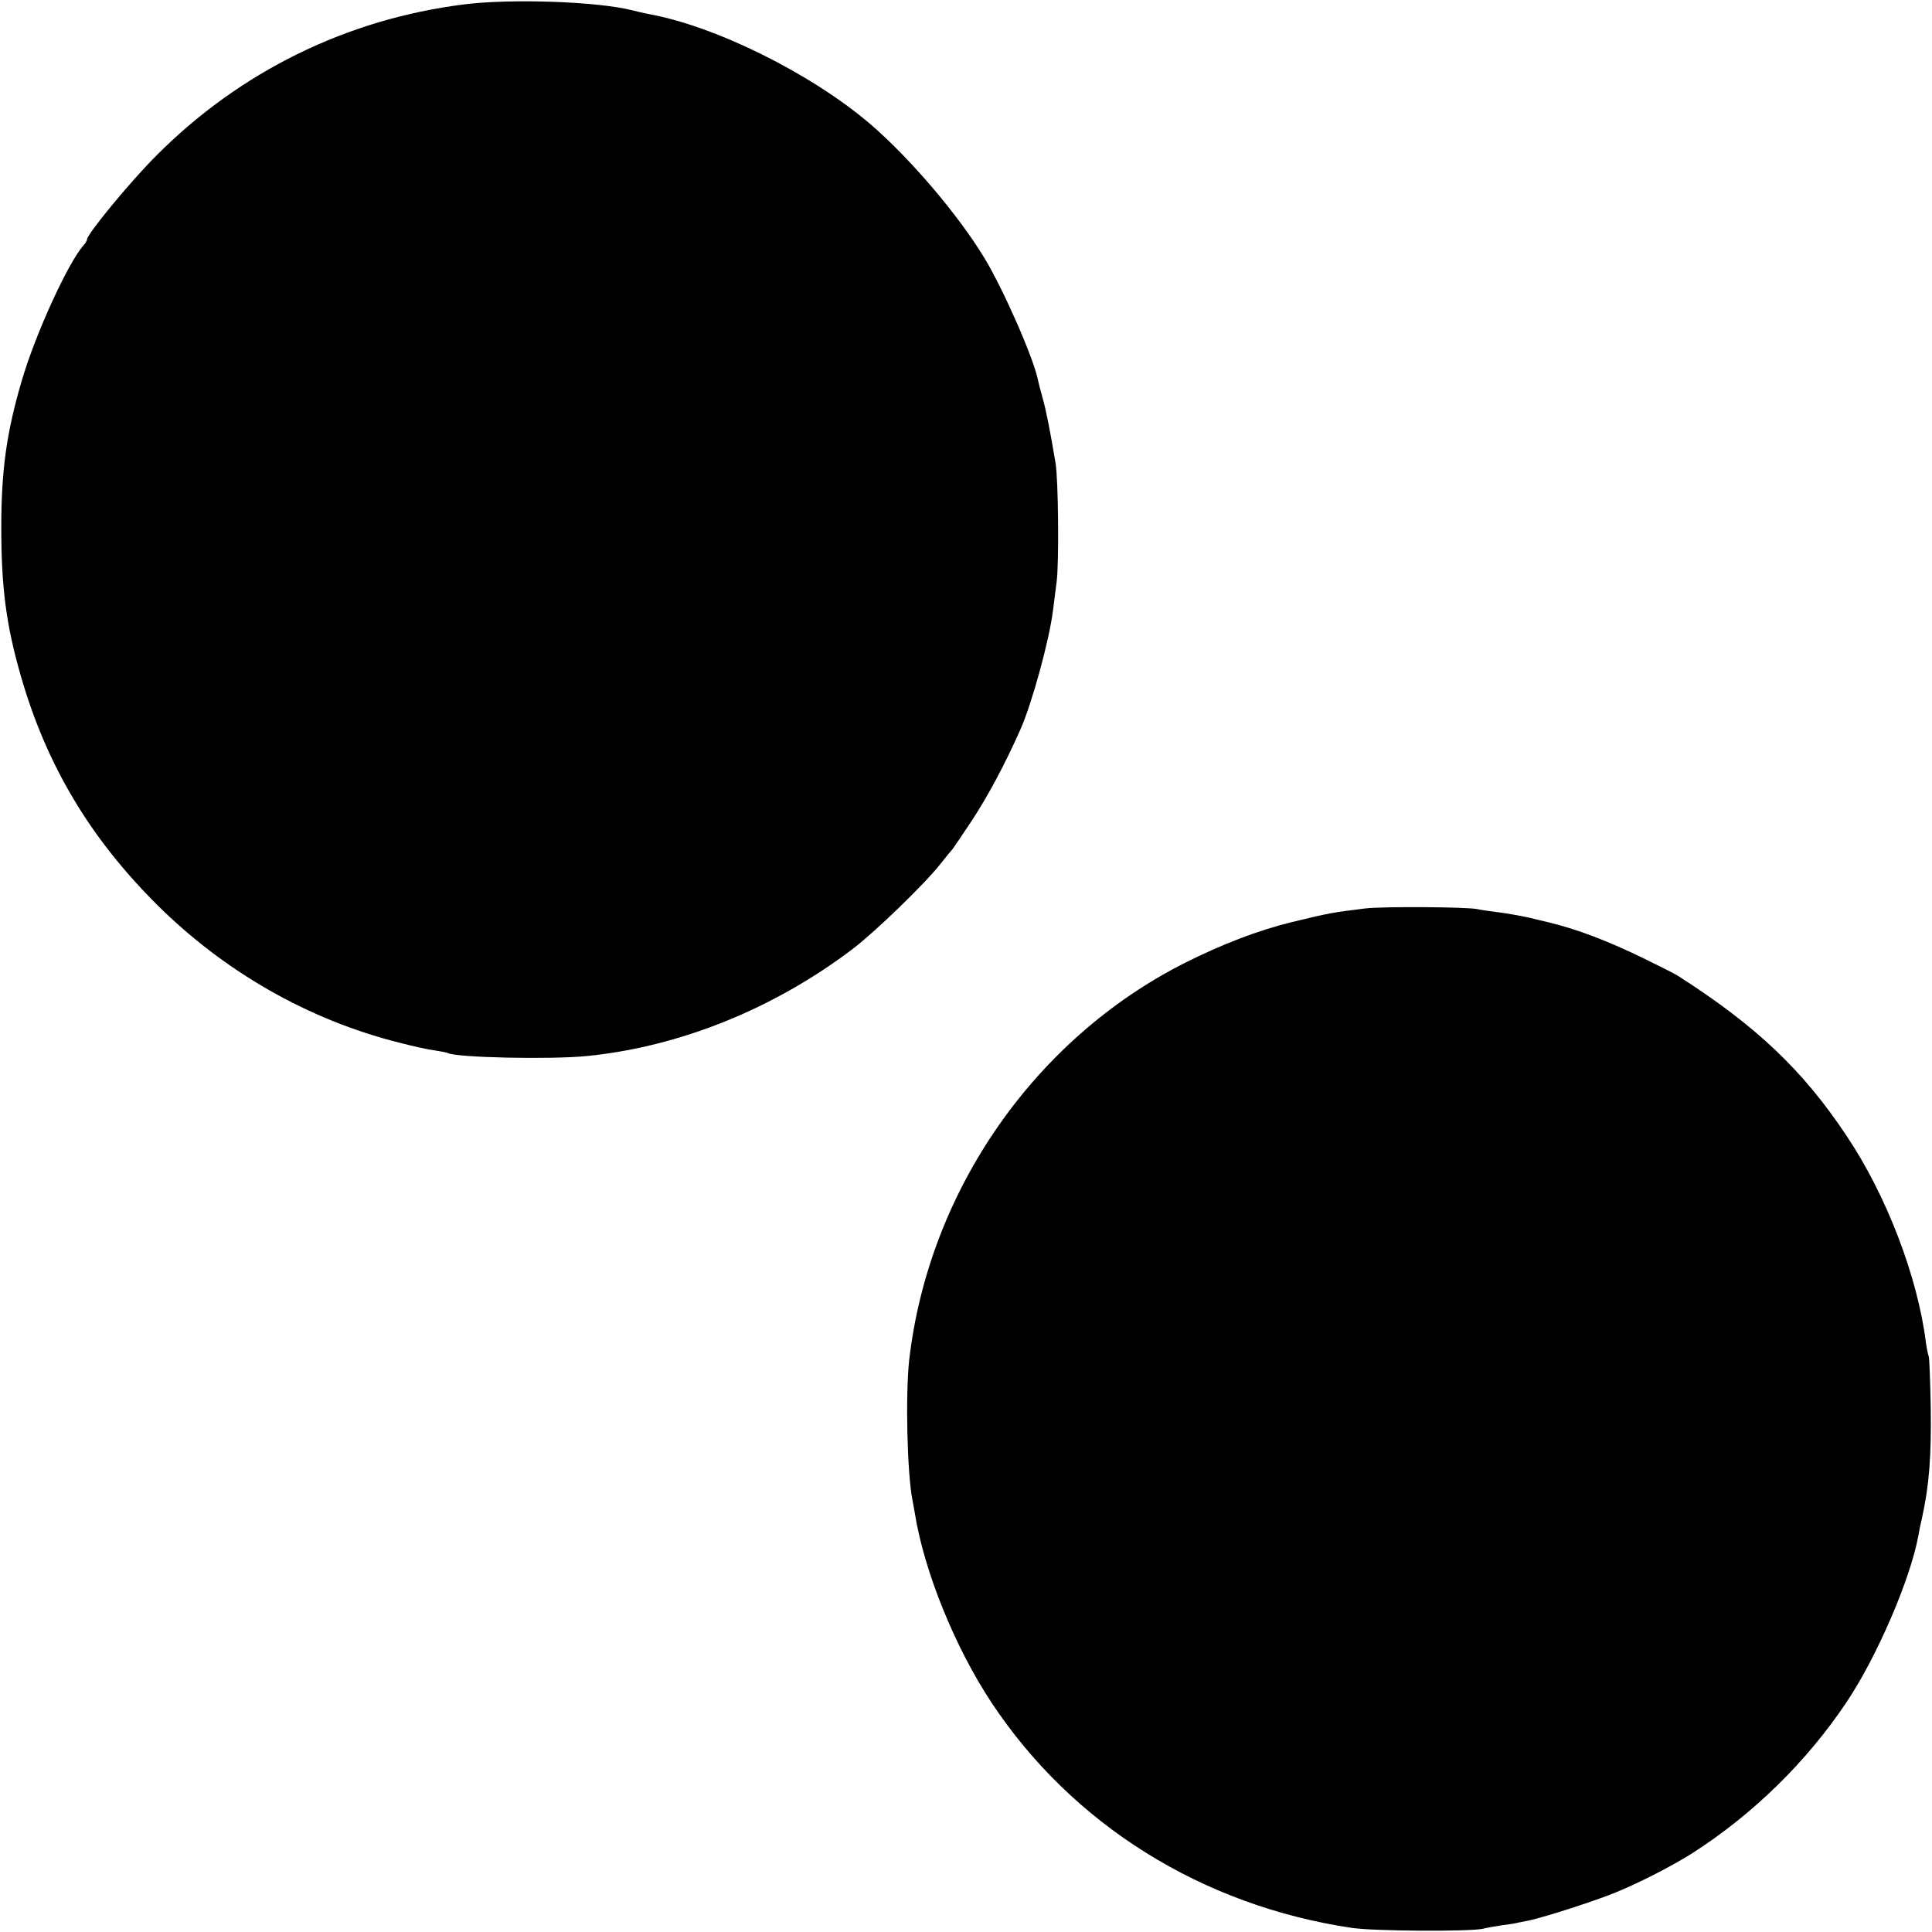
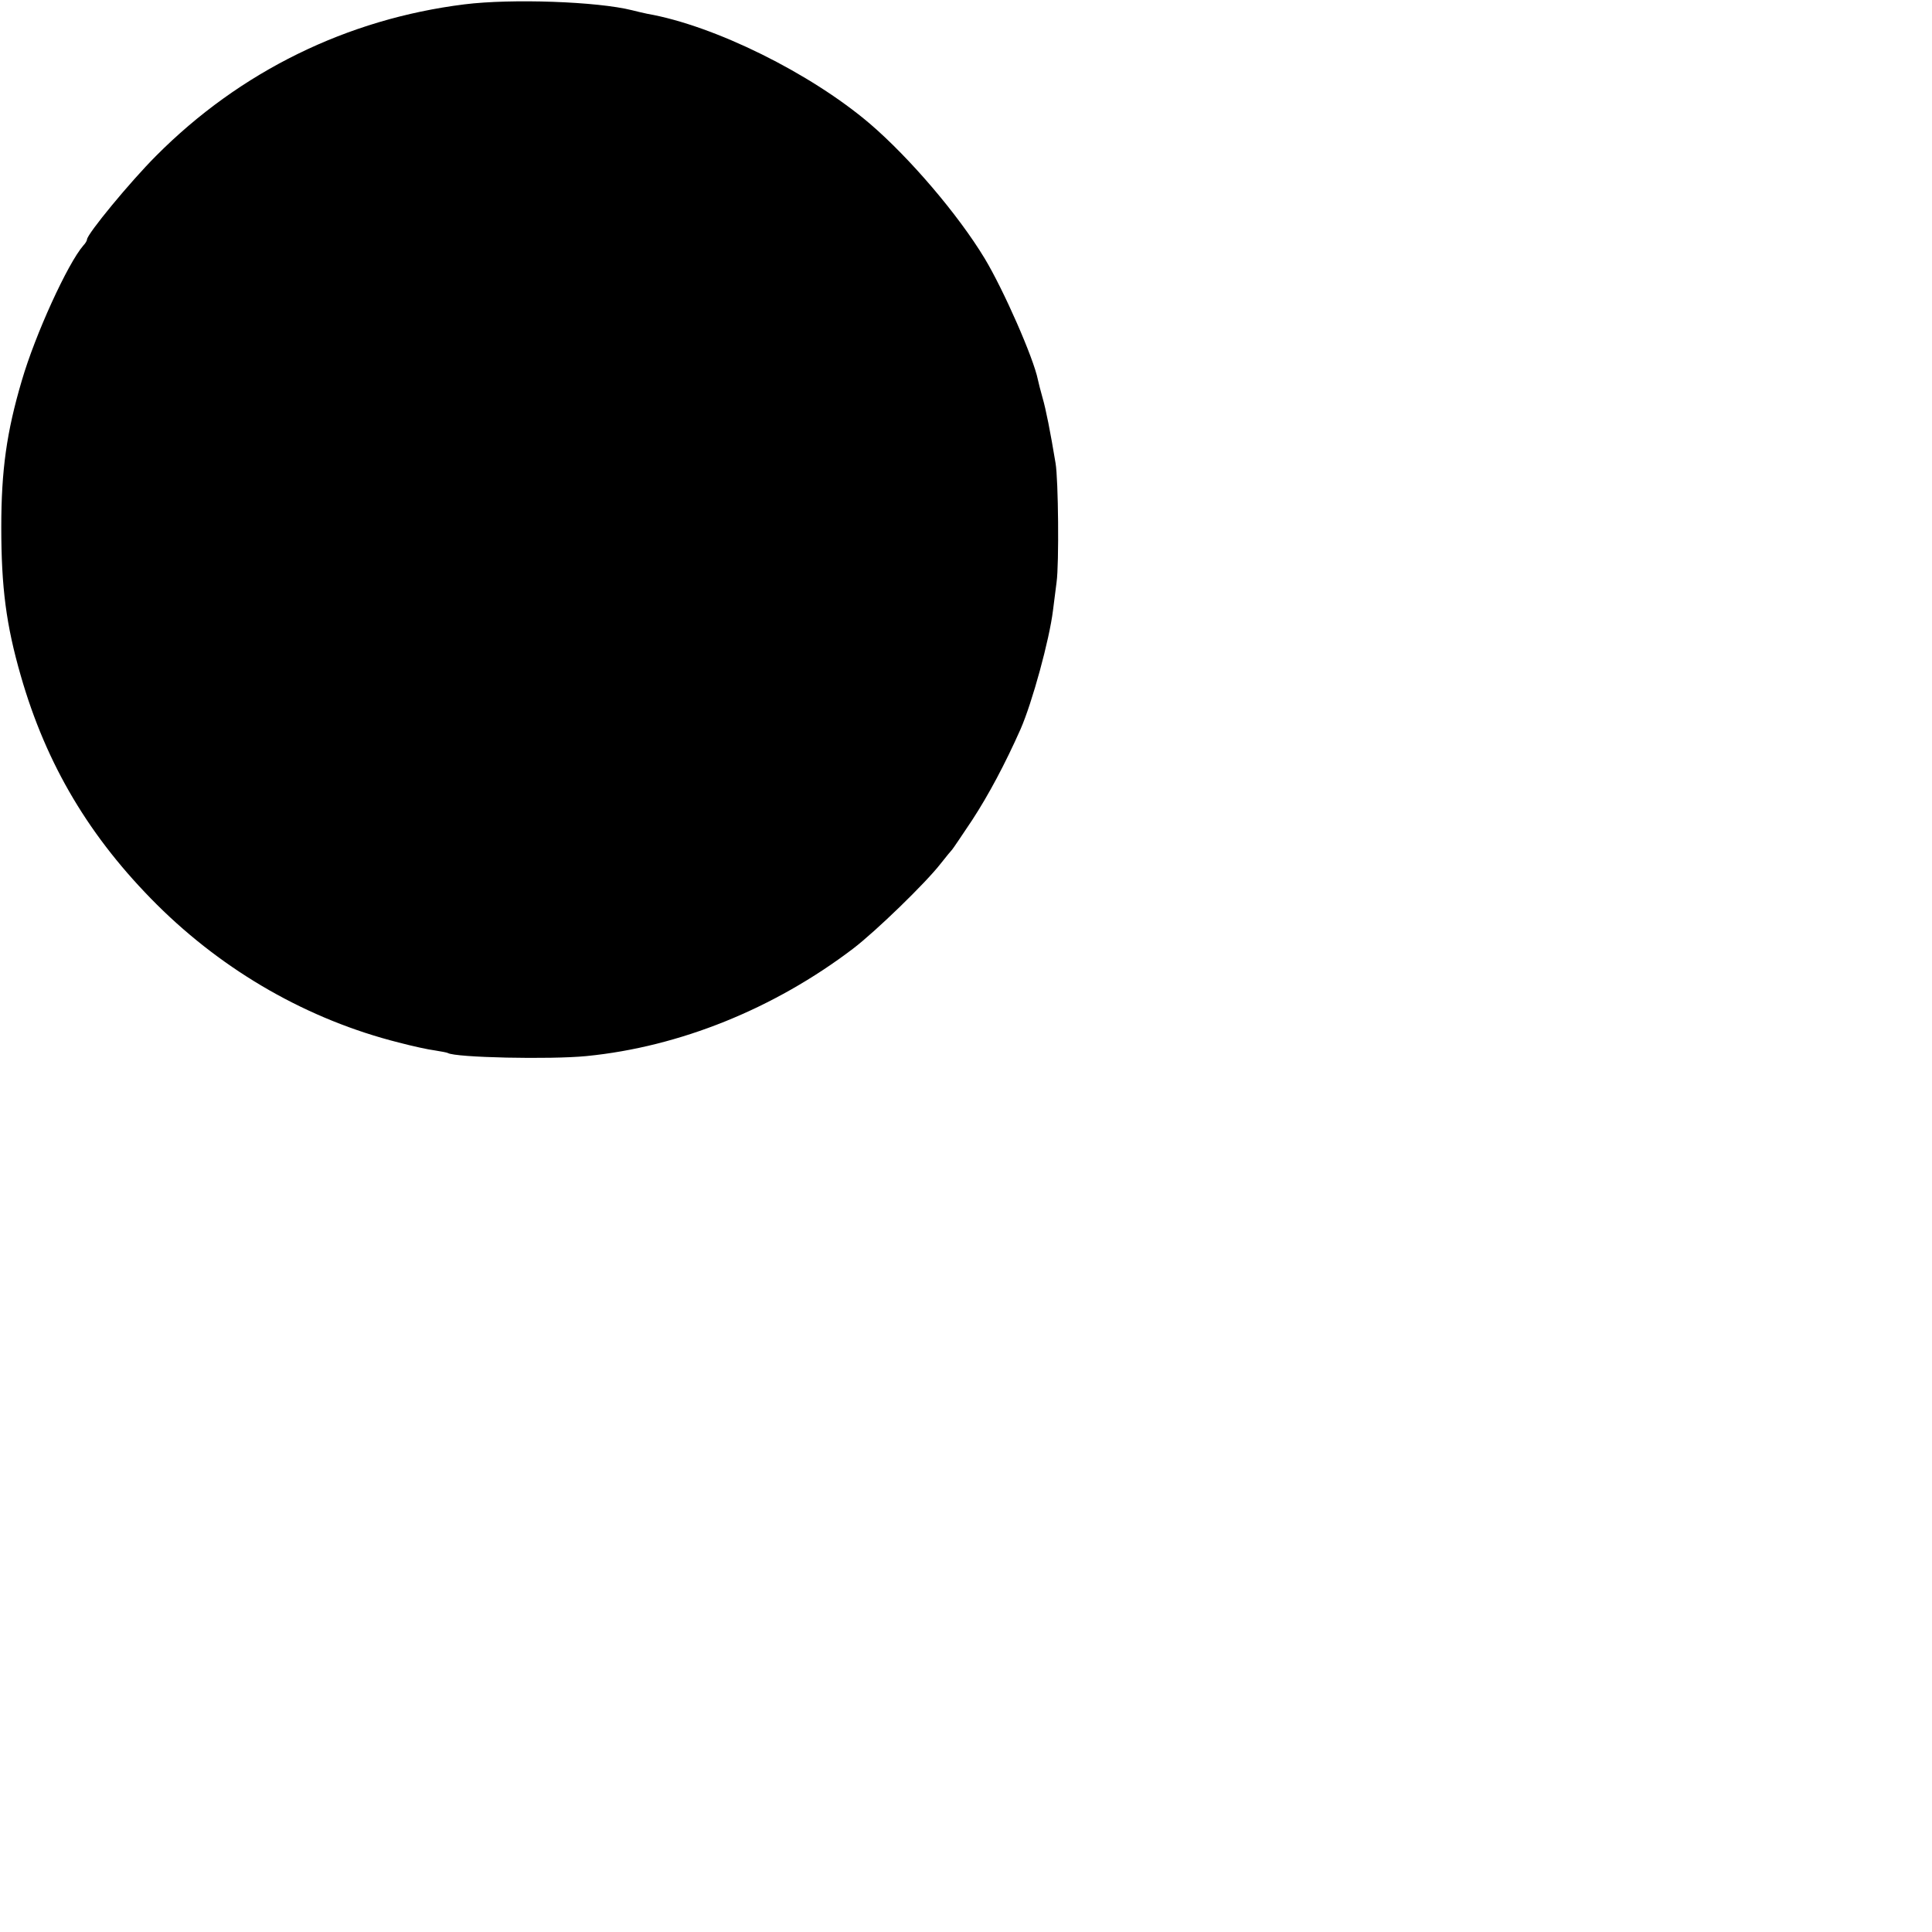
<svg xmlns="http://www.w3.org/2000/svg" version="1.0" width="755pt" height="755pt" viewBox="0 0 755 755" preserveAspectRatio="xMidYMid meet">
  <g transform="translate(0,755) scale(0.1,-0.1)" fill="#000000" stroke="none">
    <path d="M1815 7533 c-458 -57 -877 -262 -1205 -592 -101 -101 -270 -306 -270 -327 0 -4 -6 -15 -14 -23 -61 -70 -188 -347 -241 -529 -59 -200 -80 -349 -80 -572 0 -235 19 -382 76 -580 100 -349 270 -634 533 -896 264 -262 591 -449 944 -538 53 -14 117 -28 142 -31 24 -4 47 -8 50 -10 29 -18 401 -26 542 -12 364 36 733 185 1042 420 89 68 283 256 342 332 22 28 42 52 45 55 3 3 38 55 78 115 64 98 129 220 189 355 46 105 113 350 127 465 3 22 9 72 14 110 10 71 7 401 -4 465 -20 121 -38 212 -51 256 -8 28 -16 60 -18 70 -17 85 -134 351 -208 474 -104 172 -293 393 -448 526 -232 198 -608 384 -870 430 -14 3 -41 9 -60 14 -135 34 -470 46 -655 23z" />
-     <path d="M5336 4000 c-130 -16 -137 -17 -290 -54 -127 -31 -271 -86 -416 -159 -588 -297 -1001 -892 -1077 -1552 -15 -135 -8 -445 13 -548 3 -16 7 -38 9 -50 36 -227 157 -525 300 -741 316 -477 823 -793 1408 -880 87 -13 466 -15 514 -3 11 3 43 9 70 13 26 3 57 8 68 11 11 2 29 6 40 8 65 14 263 78 340 110 91 37 227 107 300 154 237 152 448 359 603 592 118 177 248 479 279 649 2 14 8 44 14 68 28 128 37 241 34 437 -2 99 -5 187 -8 195 -3 8 -8 33 -11 55 -32 255 -154 574 -309 805 -171 258 -355 432 -662 628 -11 7 -69 36 -130 66 -146 71 -263 115 -375 142 -8 2 -42 10 -75 18 -33 7 -87 17 -120 21 -32 4 -68 9 -80 12 -38 9 -370 11 -439 3z" />
  </g>
</svg>